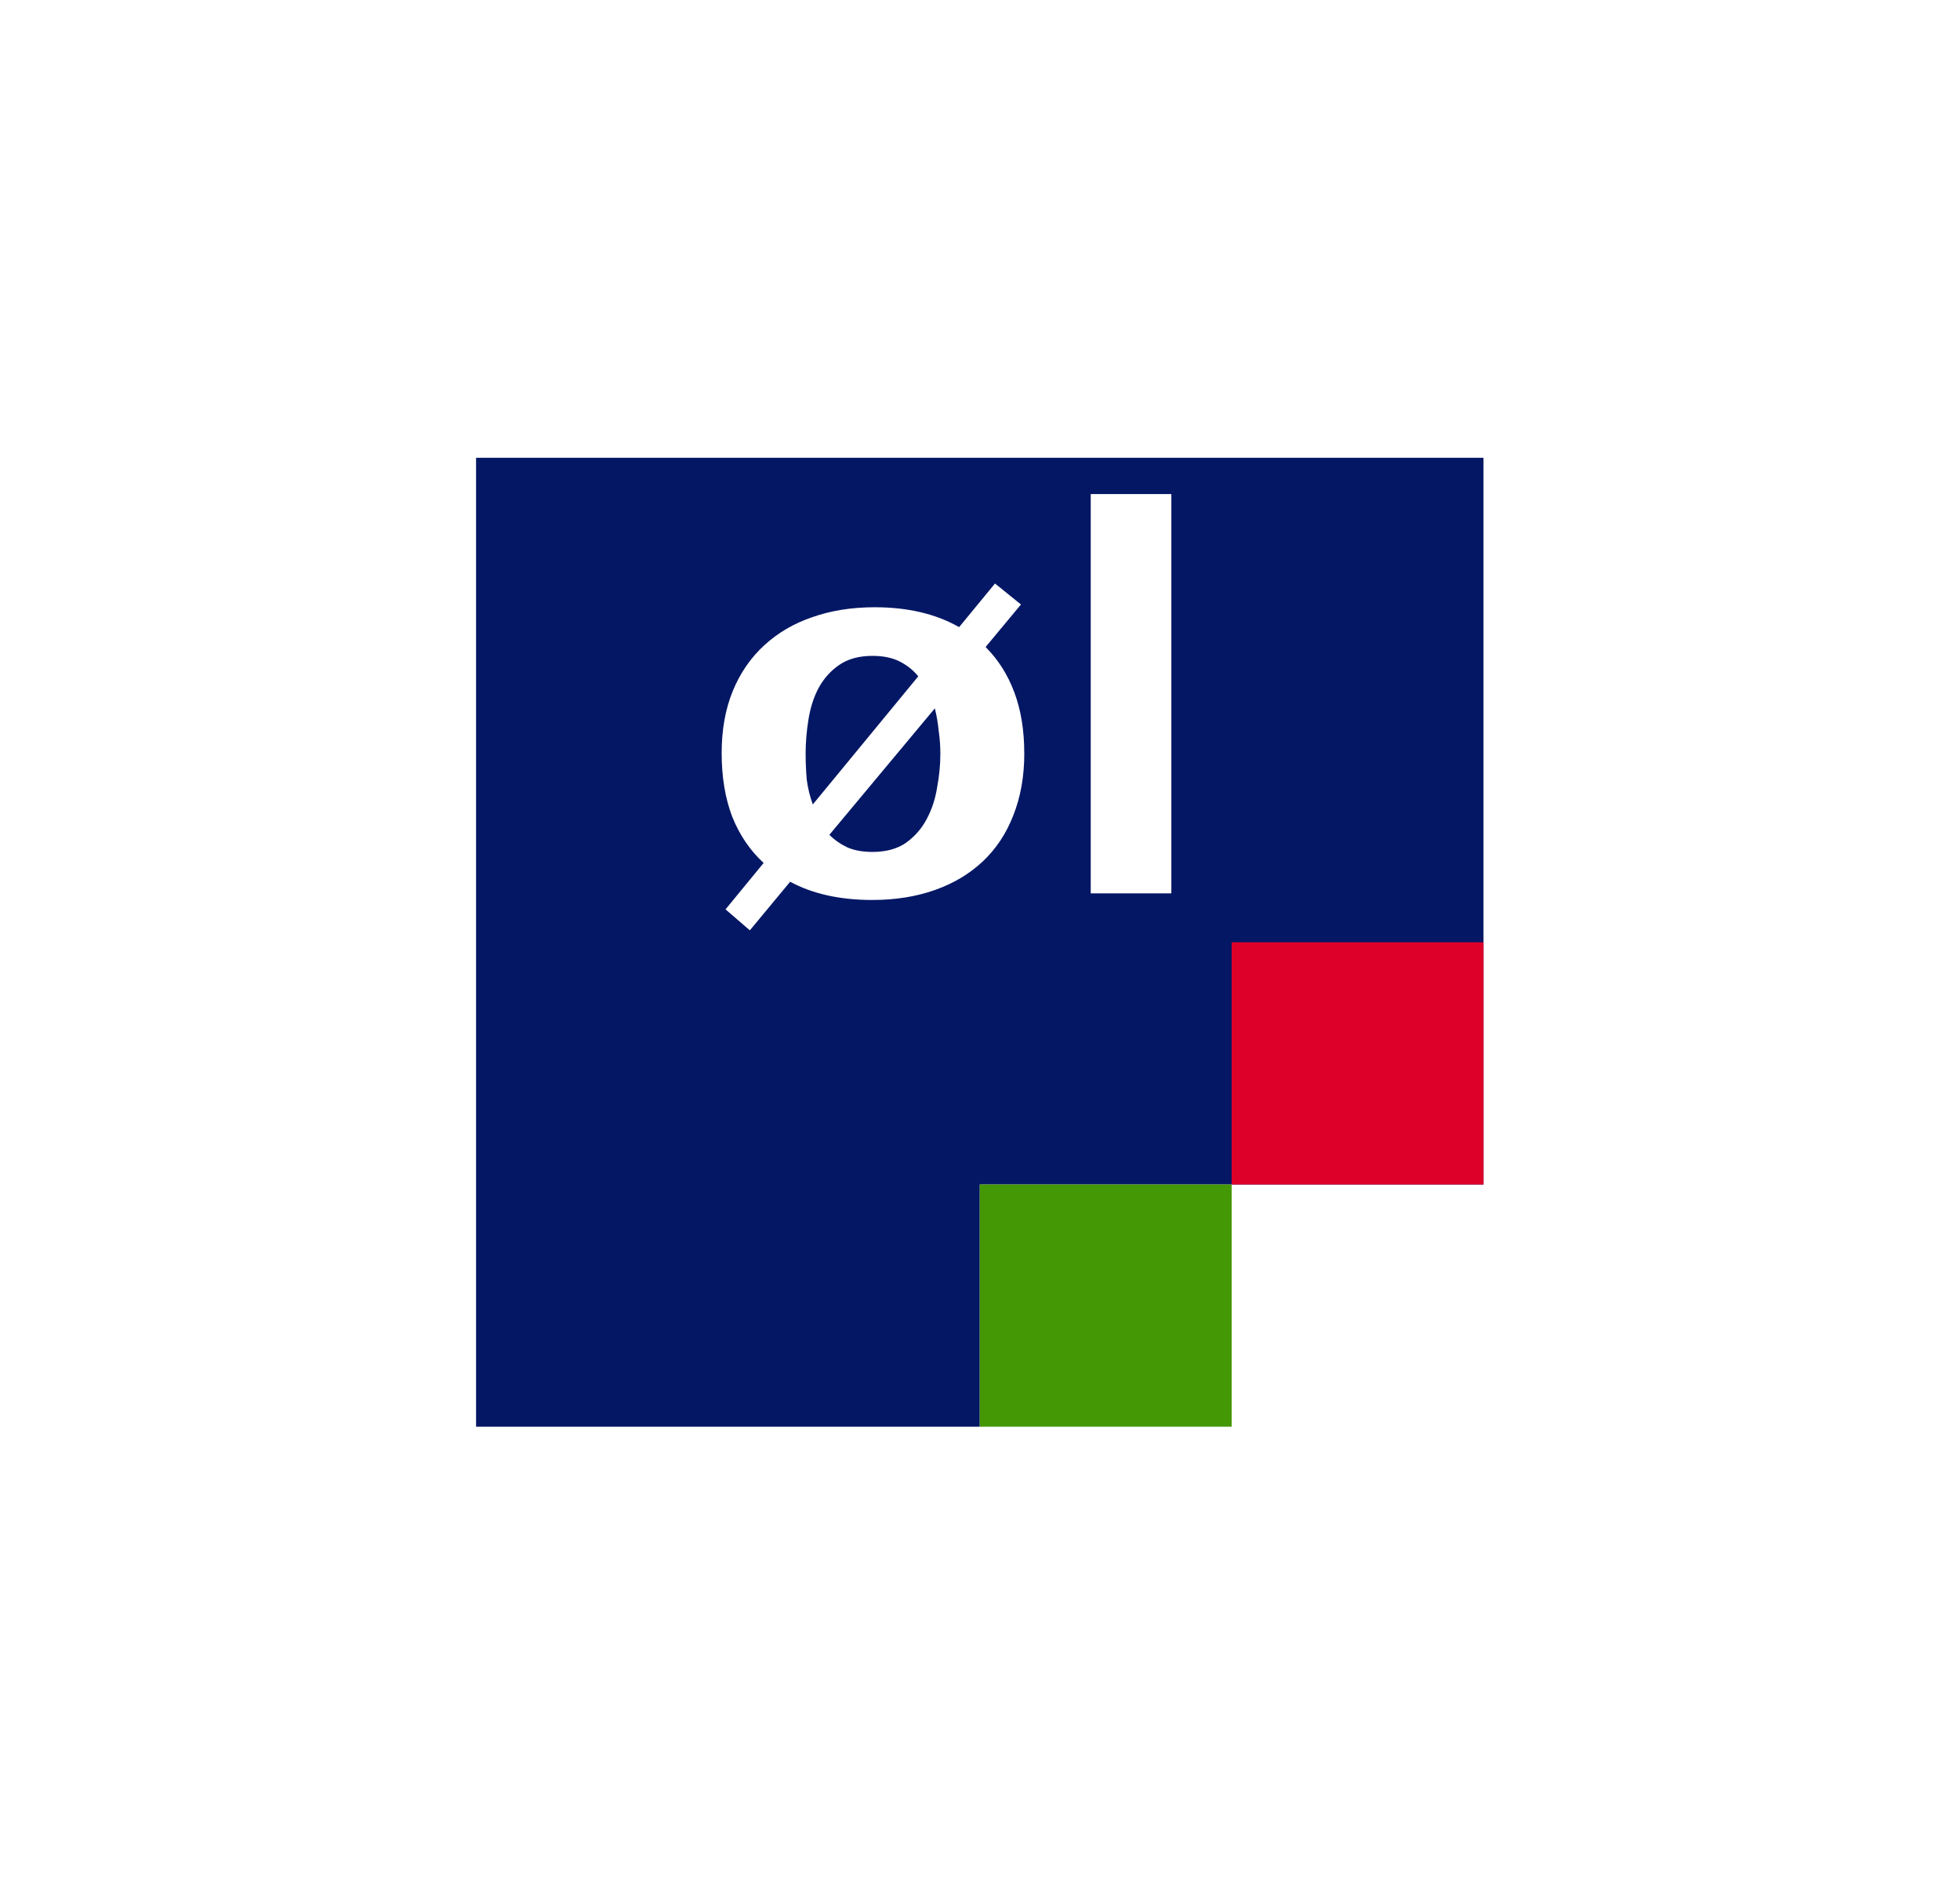
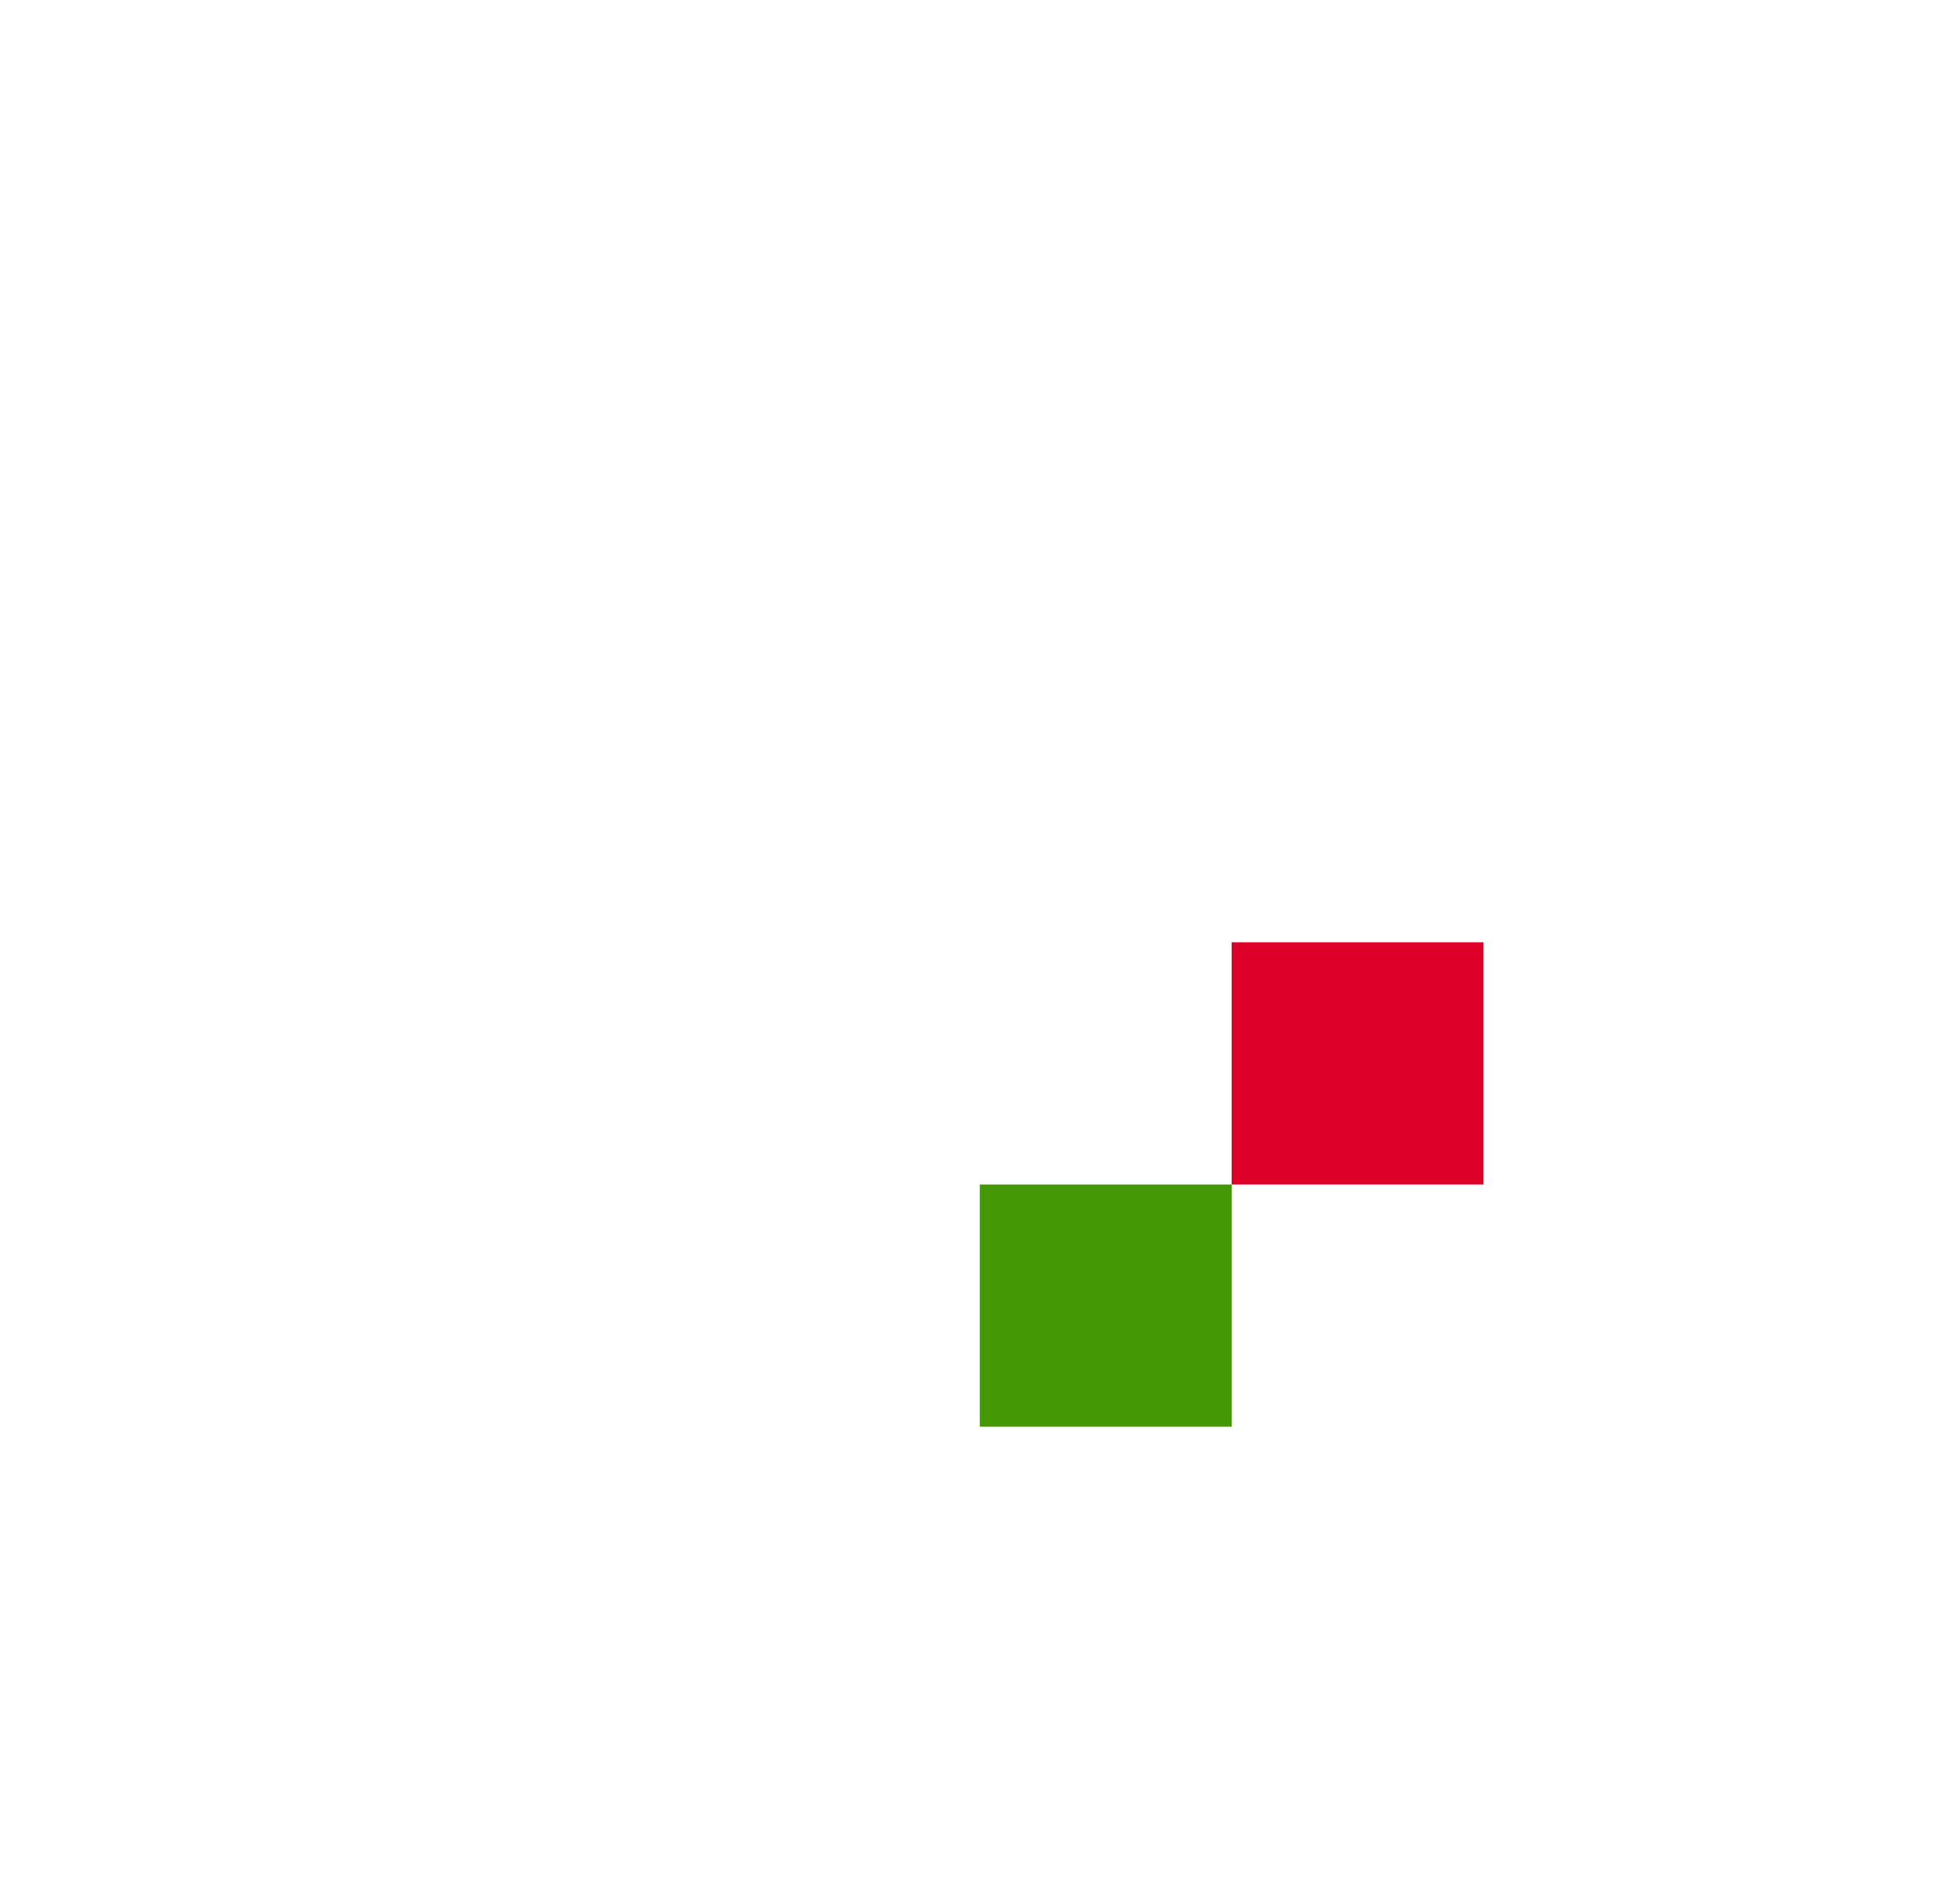
<svg xmlns="http://www.w3.org/2000/svg" xmlns:ns1="http://www.inkscape.org/namespaces/inkscape" xmlns:ns2="http://sodipodi.sourceforge.net/DTD/sodipodi-0.dtd" width="98.895mm" height="95.103mm" viewBox="0 0 98.895 95.103" version="1.1" id="svg1" ns1:version="1.4.2 (ebf0e940d0, 2025-05-08)" ns2:docname="Øl Worldwide square.svg">
  <ns2:namedview id="namedview1" pagecolor="#ffffff" bordercolor="#000000" borderopacity="0.25" ns1:showpageshadow="2" ns1:pageopacity="0.0" ns1:pagecheckerboard="0" ns1:deskcolor="#d1d1d1" ns1:document-units="mm" ns1:zoom="0.73228114" ns1:cx="182.98983" ns1:cy="185.72102" ns1:window-width="1870" ns1:window-height="1011" ns1:window-x="0" ns1:window-y="0" ns1:window-maximized="1" ns1:current-layer="layer1" />
  <defs id="defs1" />
  <g ns1:label="Layer 1" ns1:groupmode="layer" id="layer1" transform="translate(-56.621,-99.219)">
-     <rect style="fill:#ffffff;stroke-width:0.199" id="rect1" width="98.895" height="95.103" x="56.621" y="99.219" />
    <g id="g1" transform="matrix(0.708,0,0,0.708,40.554,52.067)">
-       <path d="M 56.621,99.219 V 168.262 H 92.519 V 151.002 H 128.417 V 99.219 H 56.621" style="fill:#041764;fill-opacity:1;fill-rule:nonzero;stroke:none;stroke-width:2.07" id="path14733" />
      <path d="M 92.519,168.262 H 110.468 V 151.002 H 92.519 Z" style="fill:#449805;fill-opacity:1;fill-rule:nonzero;stroke:none;stroke-width:2.07" id="path14735" />
      <path d="m 110.468,151.002 h 17.949 v -17.261 h -17.949 z" style="fill:#dd0129;fill-opacity:1;fill-rule:nonzero;stroke:none;stroke-width:2.07" id="path3" />
-       <path style="font-weight:bold;font-size:66.667px;line-height:0.8;font-family:UniversNextW04-630Bold;-inkscape-font-specification:'UniversNextW04-630Bold Bold';text-align:center;letter-spacing:0.819px;word-spacing:0px;text-anchor:middle;white-space:pre;fill:#ffffff;fill-opacity:1;stroke-width:0.446" d="m 100.426,130.257 v -28.453 h 5.746 v 28.453 z" id="path6" />
-       <path id="text3" style="font-weight:bold;font-size:66.667px;line-height:0.8;font-family:UniversNextW04-630Bold;-inkscape-font-specification:'UniversNextW04-630Bold Bold';text-align:center;letter-spacing:0.819px;word-spacing:0px;text-anchor:middle;white-space:pre;fill:#ffffff;fill-opacity:1;stroke-width:0.446" d="m 95.692,120.261 q 0,2.479 -0.787,4.447 -0.748,1.928 -2.165,3.266 -1.417,1.338 -3.424,2.046 -2.007,0.708 -4.447,0.708 -3.463,0 -5.864,-1.299 l -2.873,3.463 -1.732,-1.495 2.715,-3.306 q -1.456,-1.338 -2.243,-3.306 -0.748,-1.968 -0.748,-4.526 0,-2.479 0.787,-4.408 0.787,-1.928 2.243,-3.266 1.456,-1.338 3.424,-2.007 2.007,-0.708 4.447,-0.708 3.542,0 6.021,1.417 l 2.558,-3.109 1.85,1.495 -2.519,3.03 q 1.338,1.338 2.046,3.227 0.708,1.889 0.708,4.329 z m -7.556,-5.47 q -0.551,-0.669 -1.338,-1.063 -0.787,-0.394 -1.928,-0.394 -1.456,0 -2.401,0.669 -0.905,0.63 -1.456,1.653 -0.512,0.984 -0.708,2.243 -0.197,1.22 -0.197,2.401 0,0.905 0.079,1.85 0.118,0.905 0.433,1.771 z m 1.574,5.51 q 0,-0.787 -0.118,-1.614 -0.079,-0.826 -0.275,-1.614 l -7.517,9.012 q 0.551,0.551 1.299,0.905 0.748,0.315 1.771,0.315 1.417,0 2.361,-0.63 0.945,-0.669 1.495,-1.692 0.551,-1.023 0.748,-2.243 0.236,-1.259 0.236,-2.44 z" />
    </g>
  </g>
</svg>